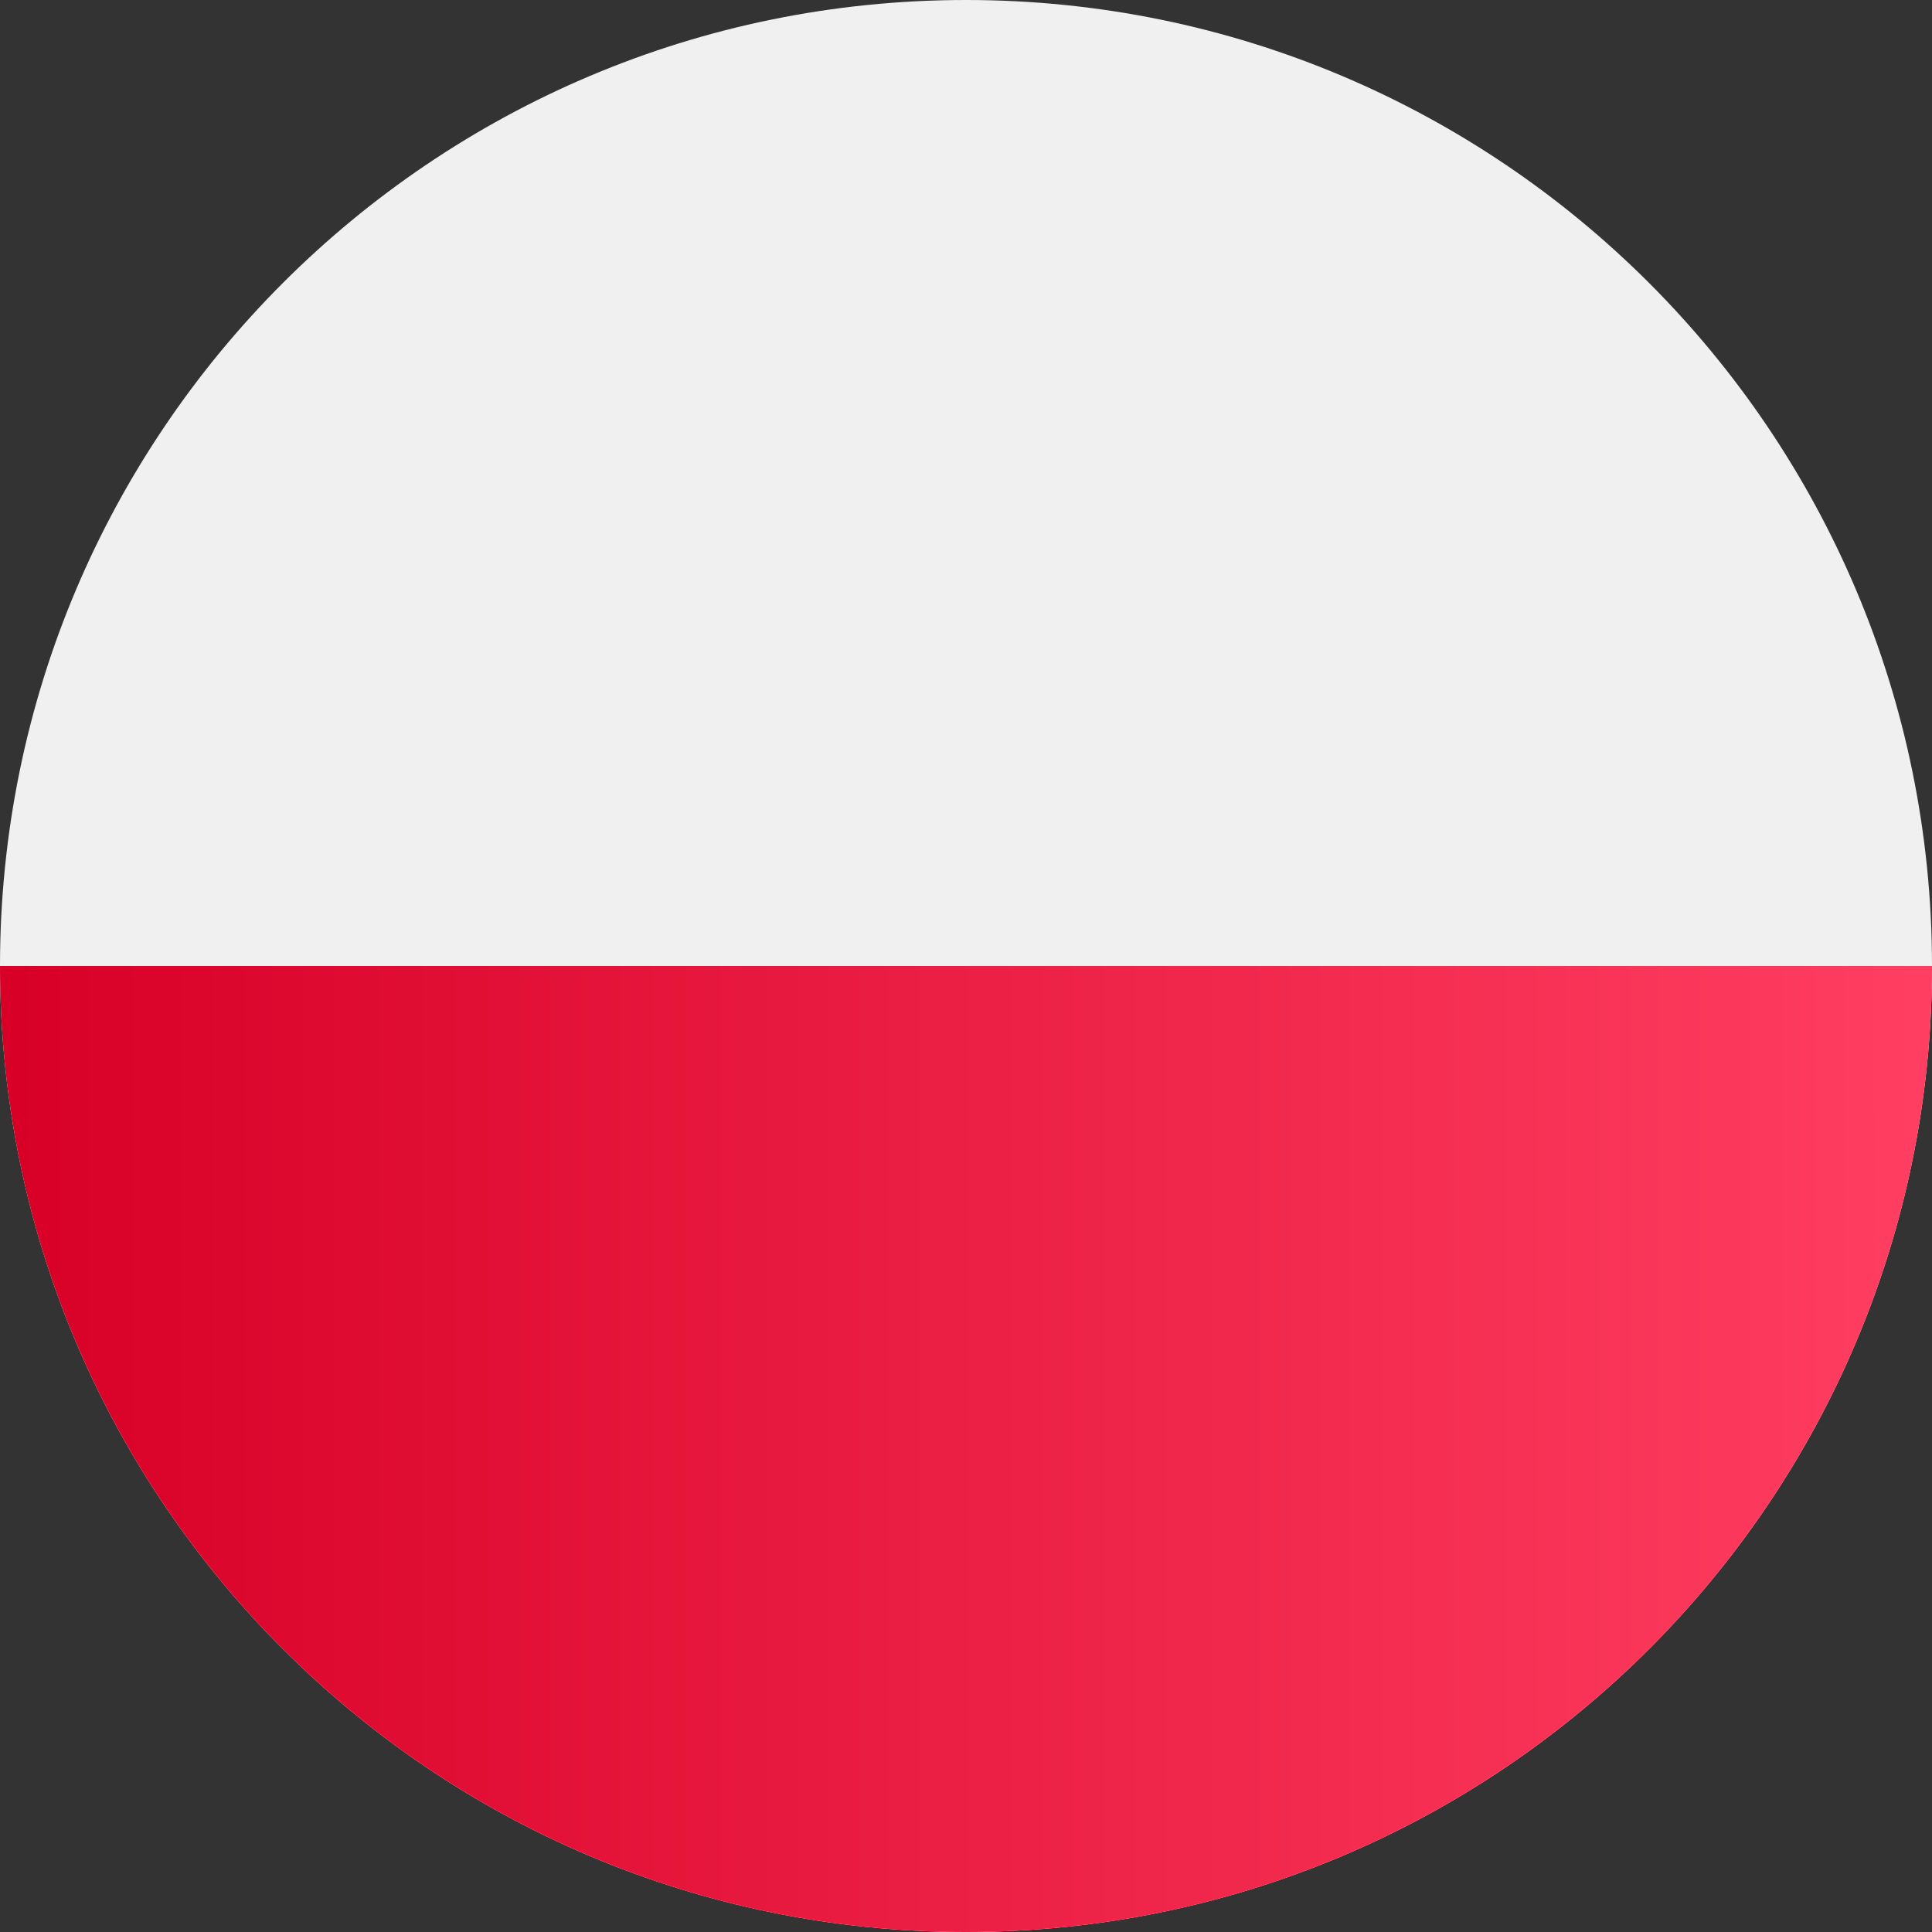
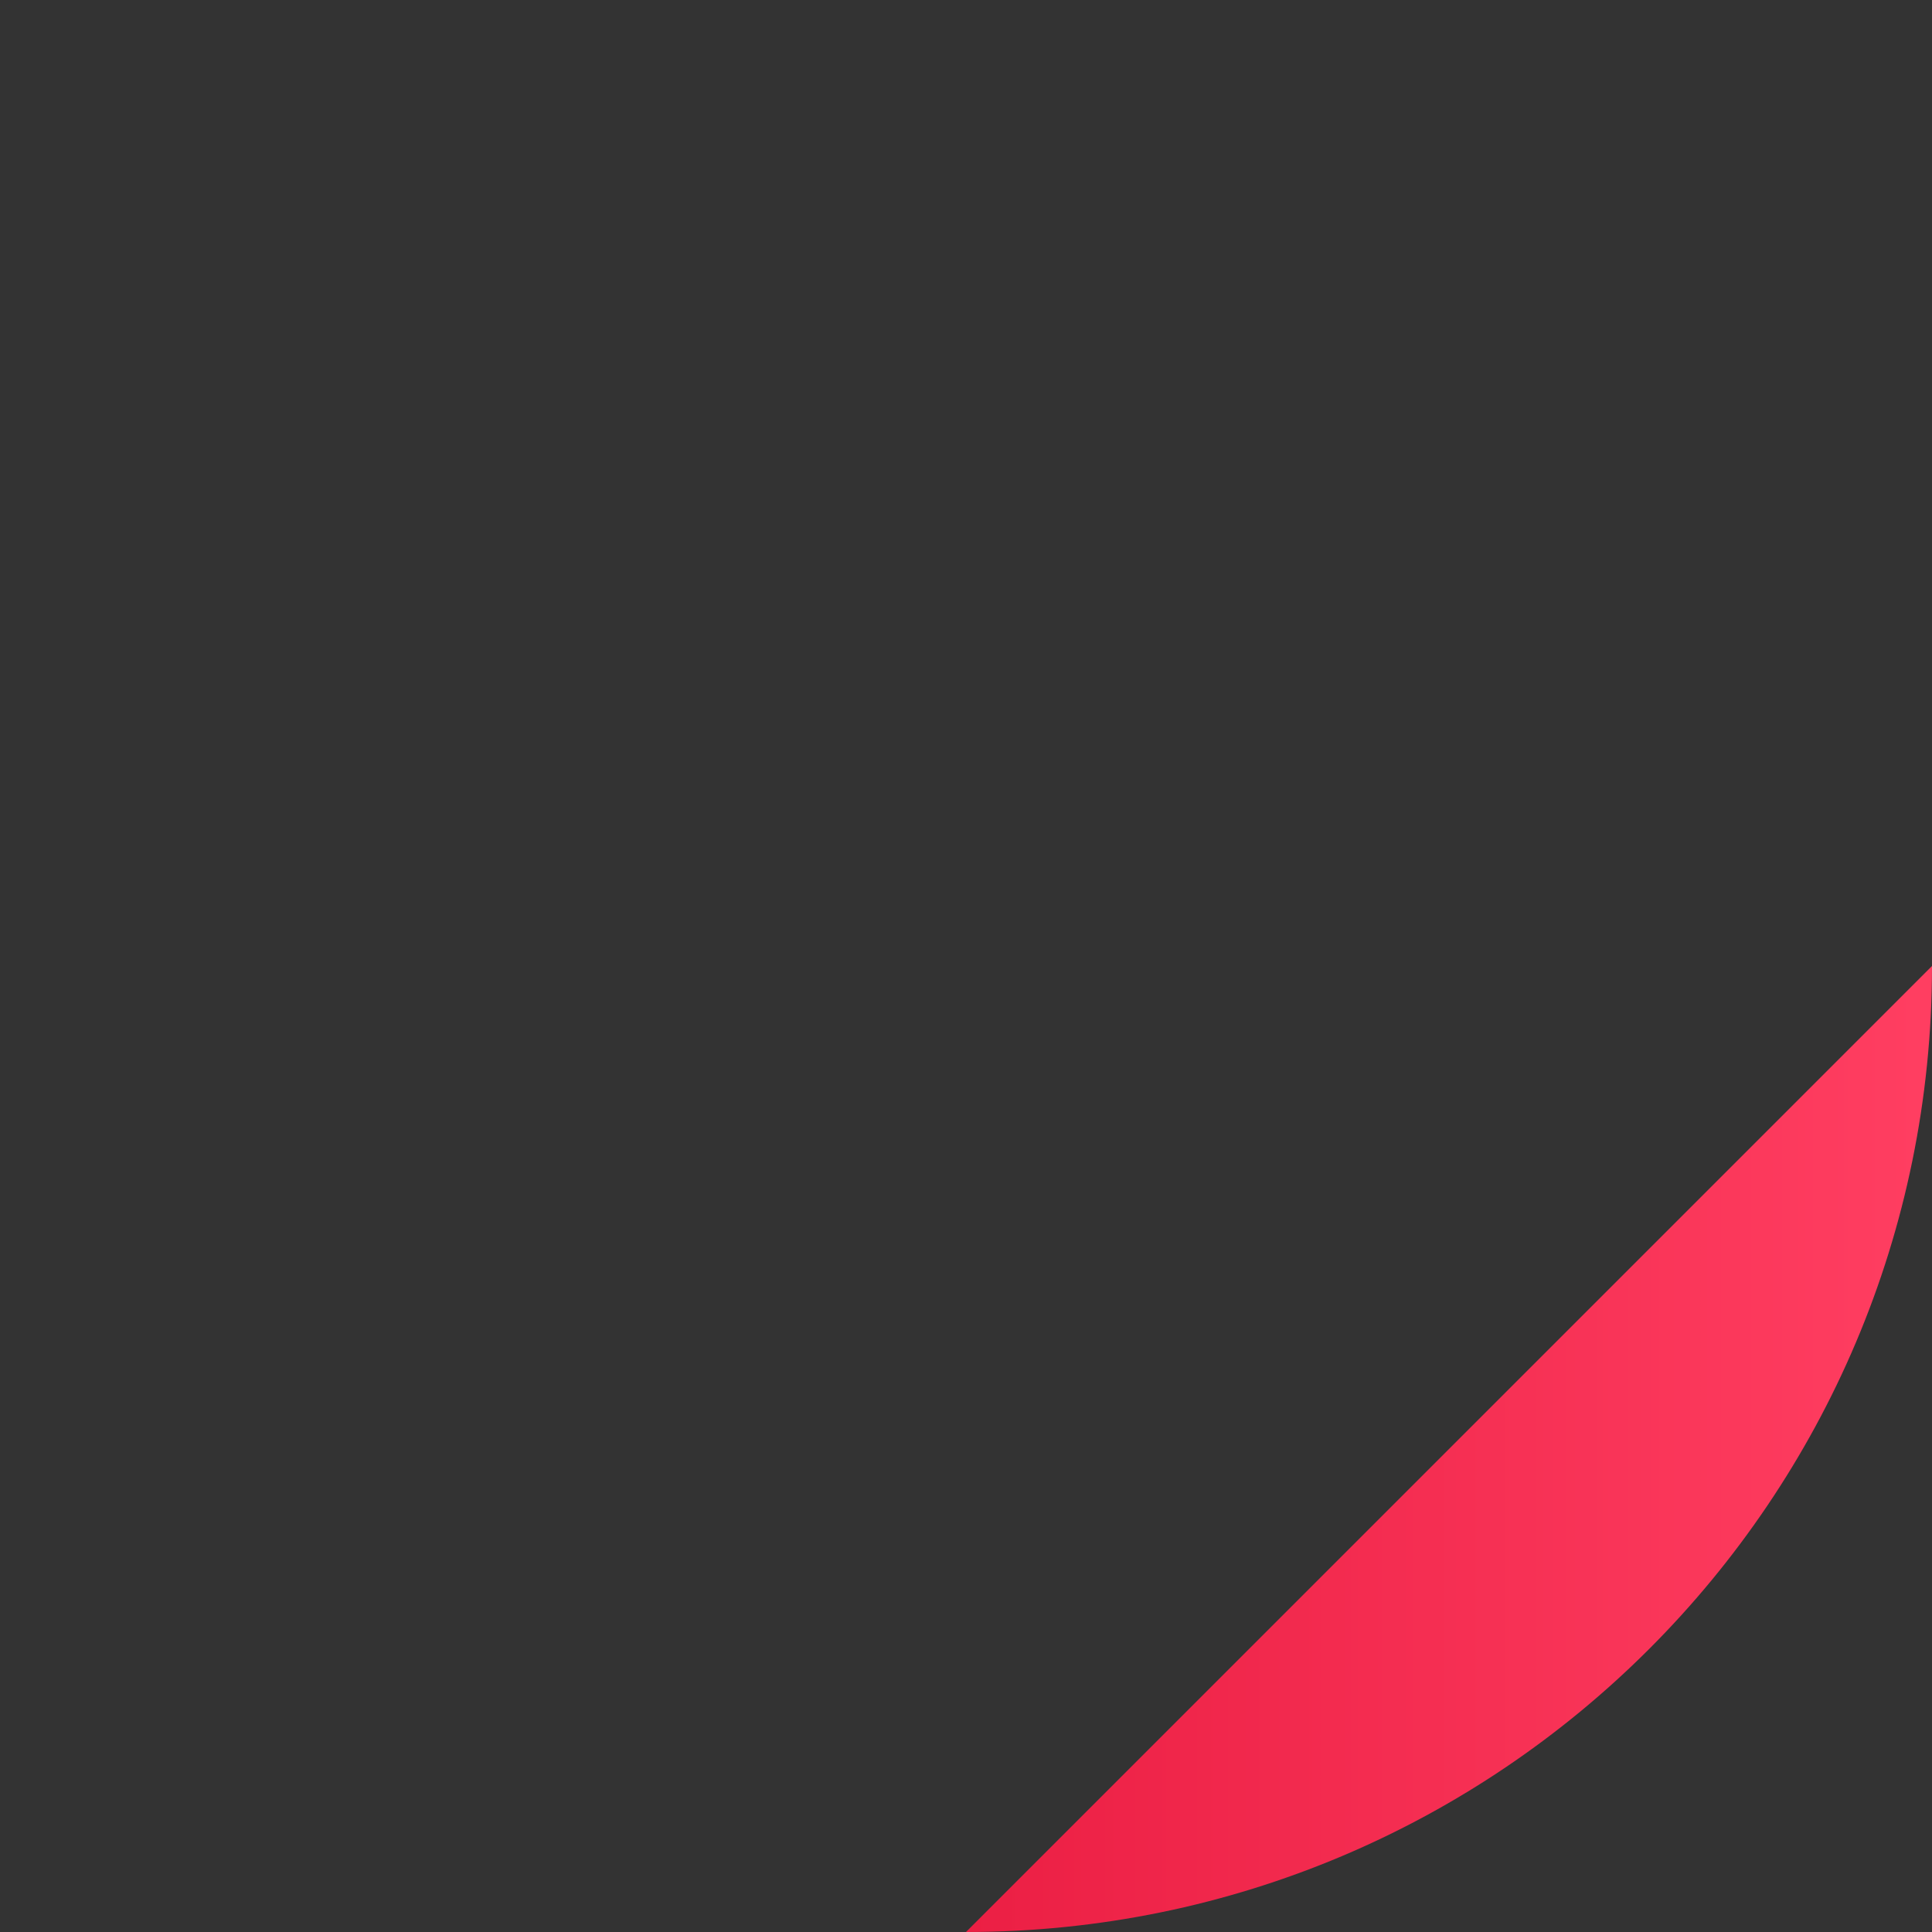
<svg xmlns="http://www.w3.org/2000/svg" width="40" height="40" viewBox="0 0 40 40" fill="none">
  <rect x="0" y="0" width="40" height="40" fill="#333333" stroke="none" />
-   <path d="M20 40C31.046 40 40 31.046 40 20C40 8.954 31.046 0 20 0C8.954 0 0 8.954 0 20C0 31.046 8.954 40 20 40Z" fill="#F0F0F0" />
-   <path d="M40 20C40 31.046 31.046 40 20 40C8.954 40 0 31.046 0 20" fill="url(#paint0_linear)" />
+   <path d="M40 20C40 31.046 31.046 40 20 40" fill="url(#paint0_linear)" />
  <defs>
    <linearGradient id="paint0_linear" x1="0.228" y1="20.185" x2="39.772" y2="20.185" gradientUnits="userSpaceOnUse">
      <stop stop-color="#D80027" />
      <stop offset="1" stop-color="#FF3E61" />
    </linearGradient>
  </defs>
</svg>